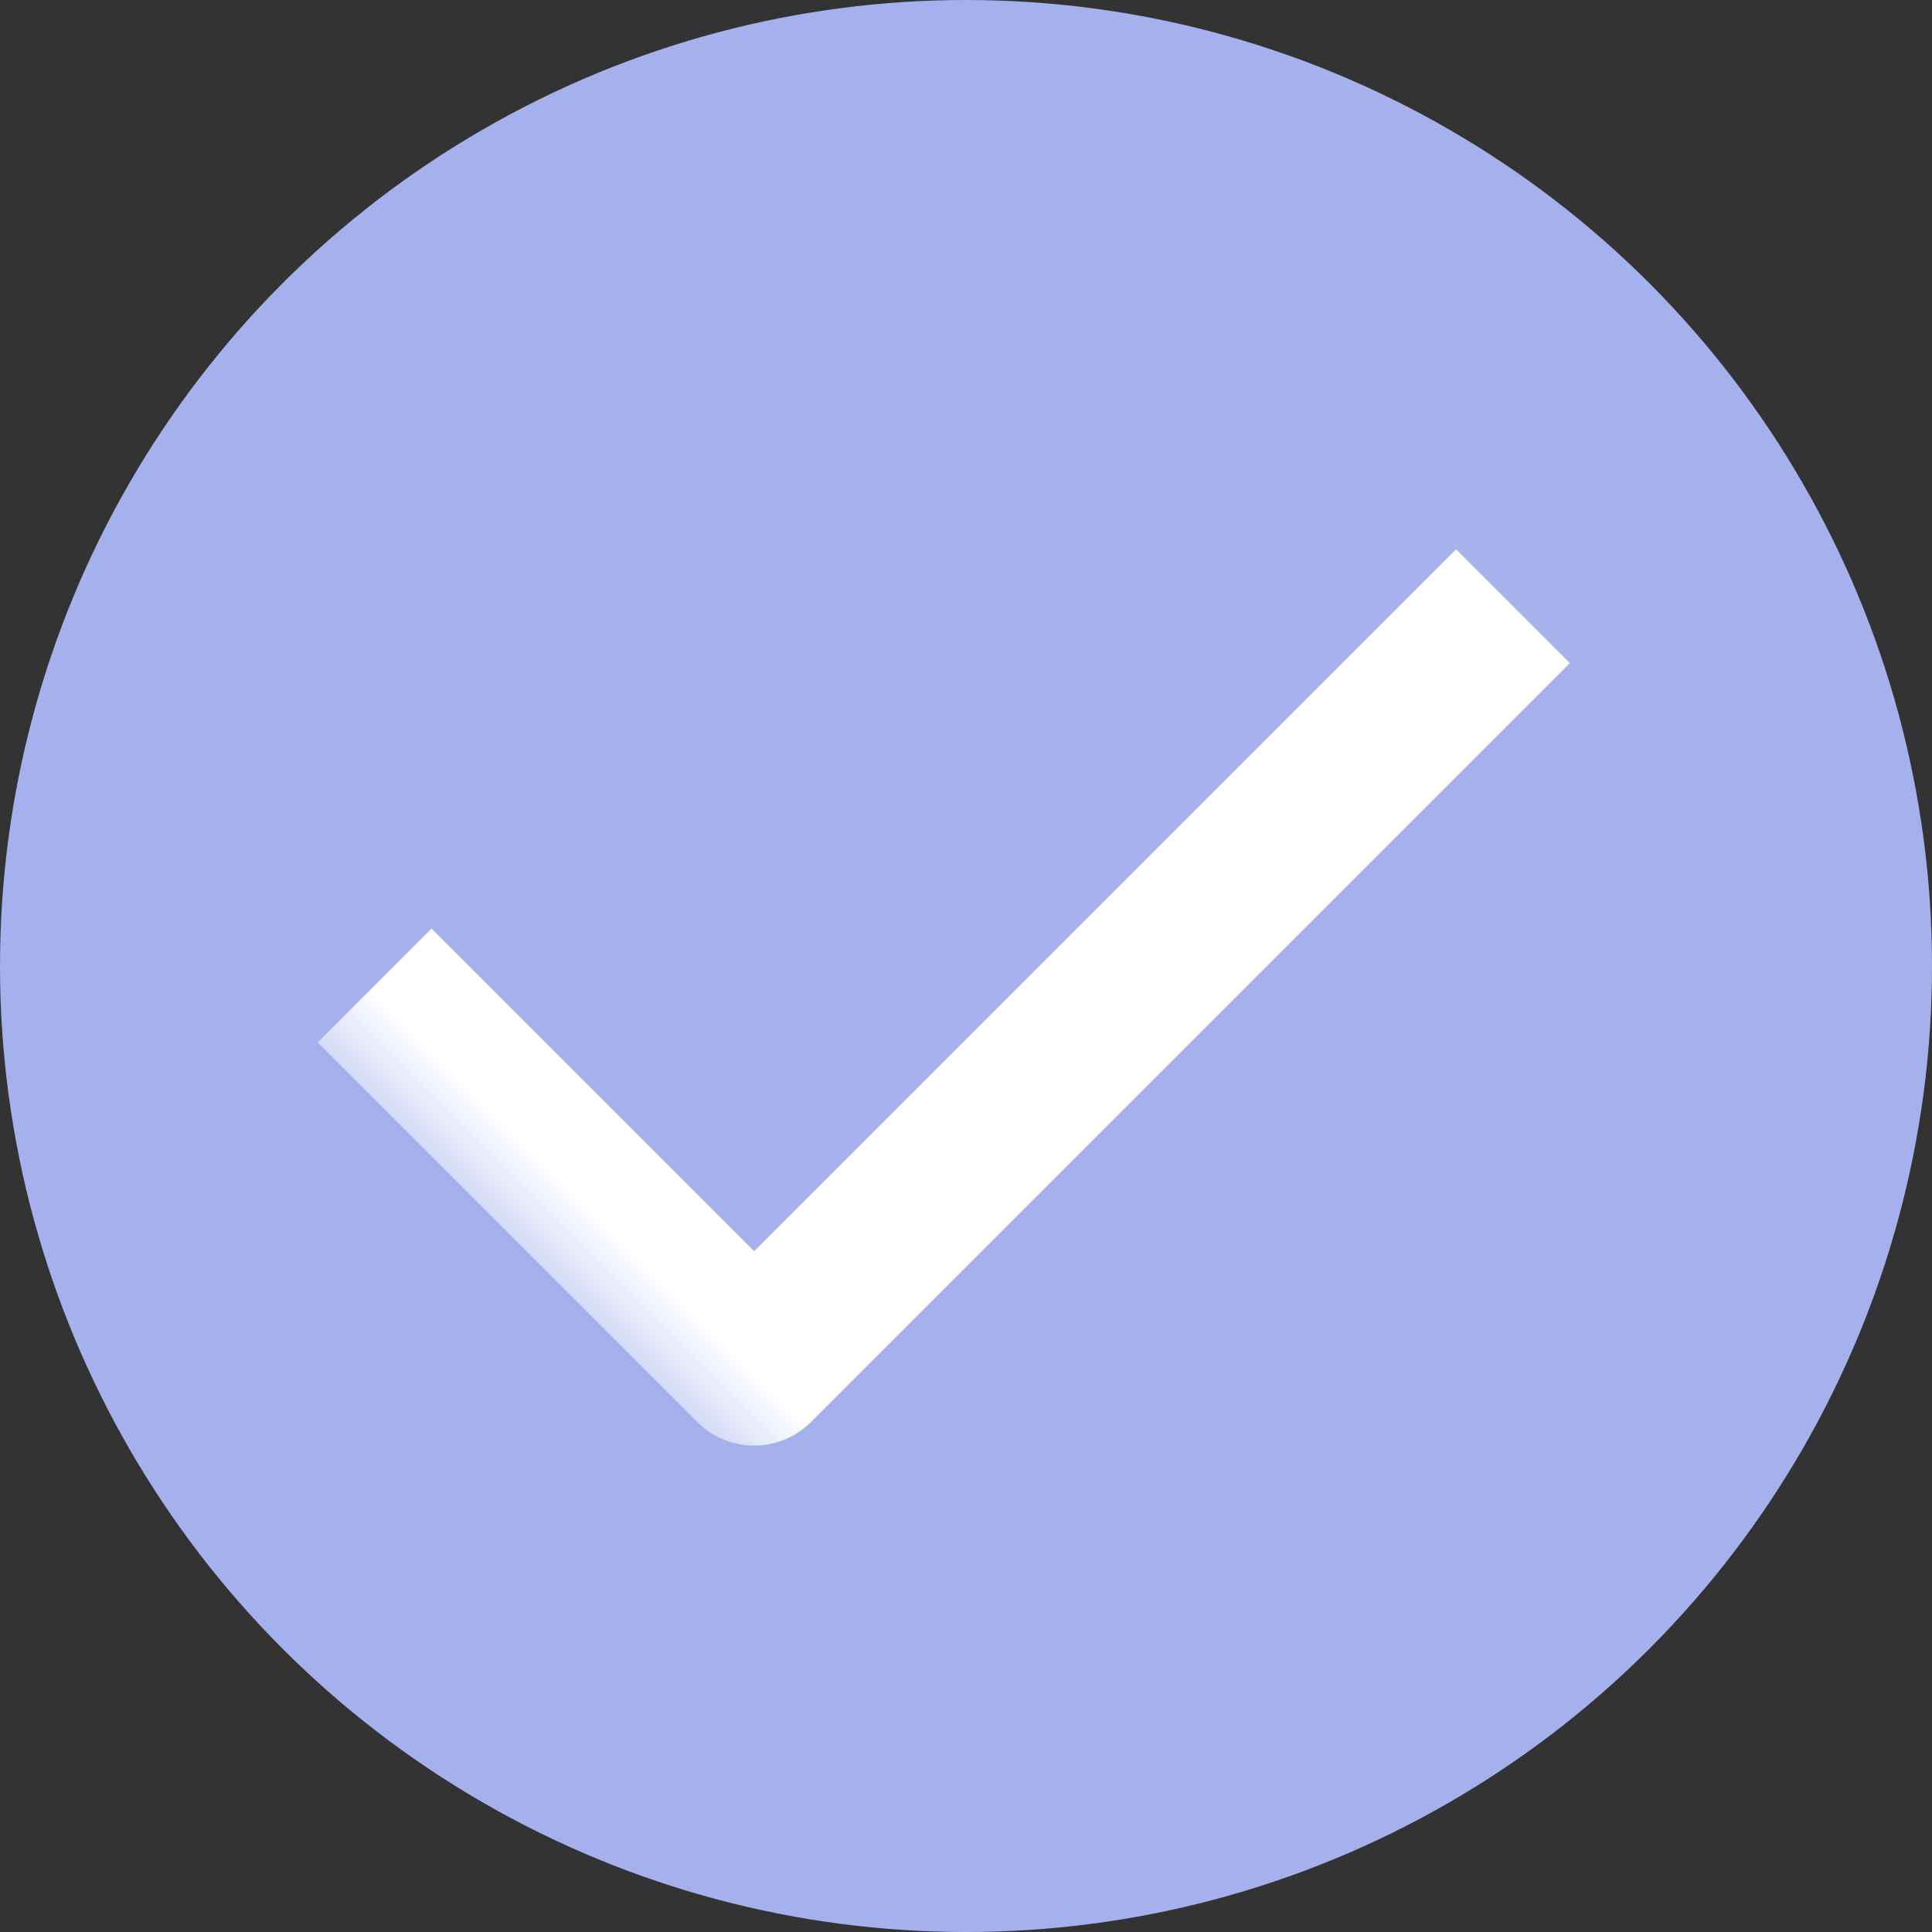
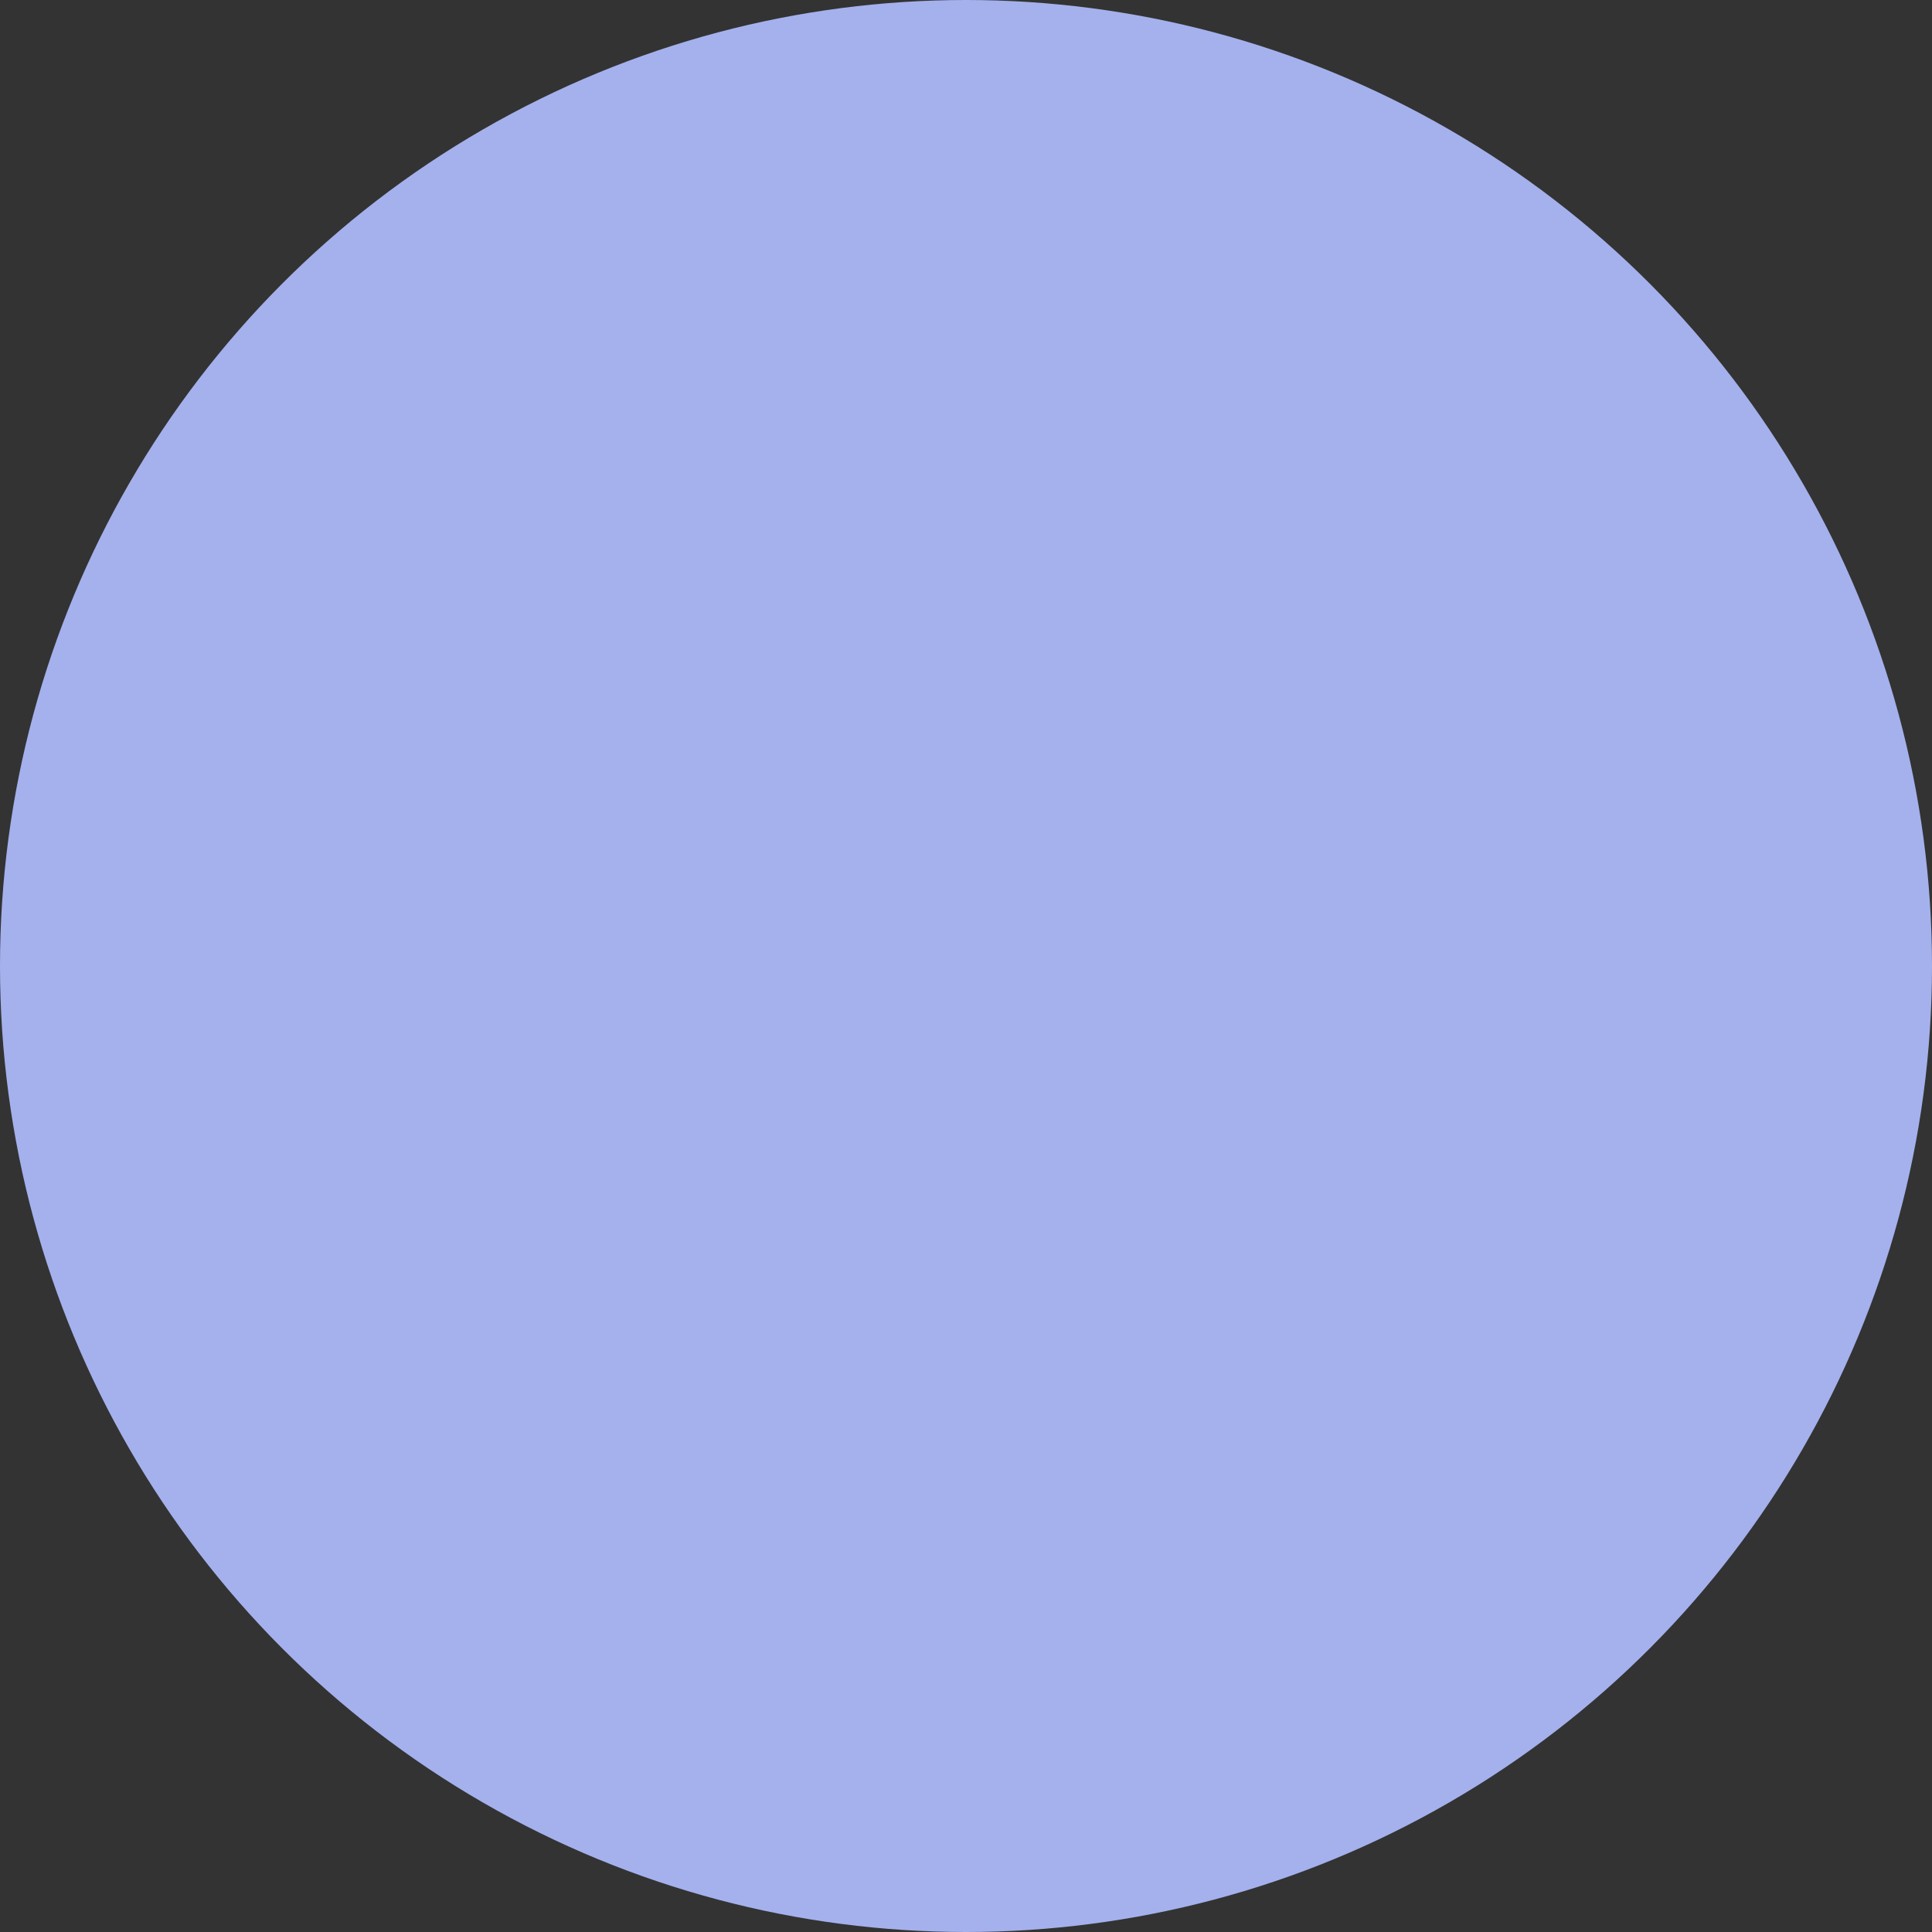
<svg xmlns="http://www.w3.org/2000/svg" xmlns:xlink="http://www.w3.org/1999/xlink" width="12" height="12">
  <rect width="100%" height="100%" fill="#333333" stroke="none" />
  <defs>
    <path id="a" d="M0 0h8v8H0z" />
  </defs>
  <g fill="none" fill-rule="evenodd">
    <circle cx="6" cy="6" r="6" fill="#A4B1ED" />
    <g transform="translate(2 2)">
      <mask id="b" fill="#fff">
        <use xlink:href="#a" />
      </mask>
-       <path stroke="#FFF" stroke-linejoin="round" d="M.529 1.276V4.61h6.666" mask="url(#b)" transform="rotate(-45 3.862 2.943)" />
    </g>
  </g>
</svg>